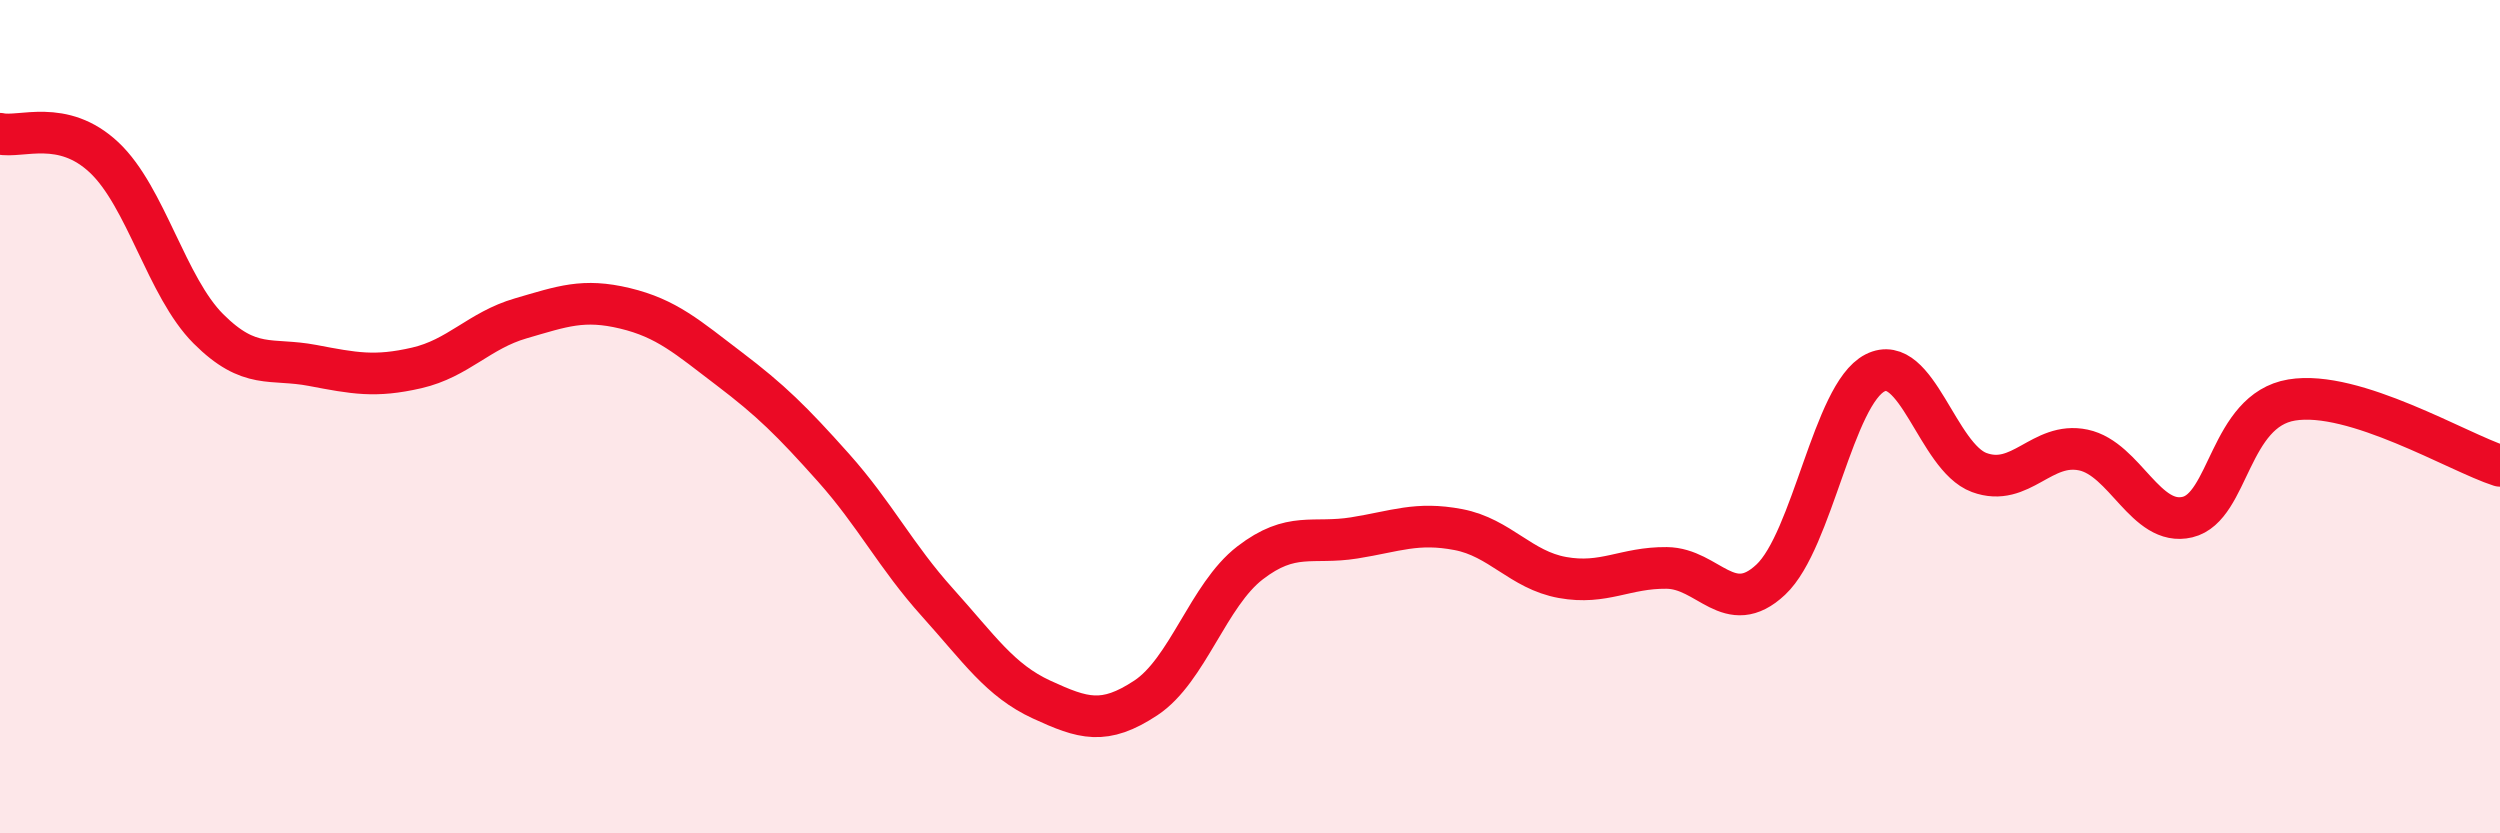
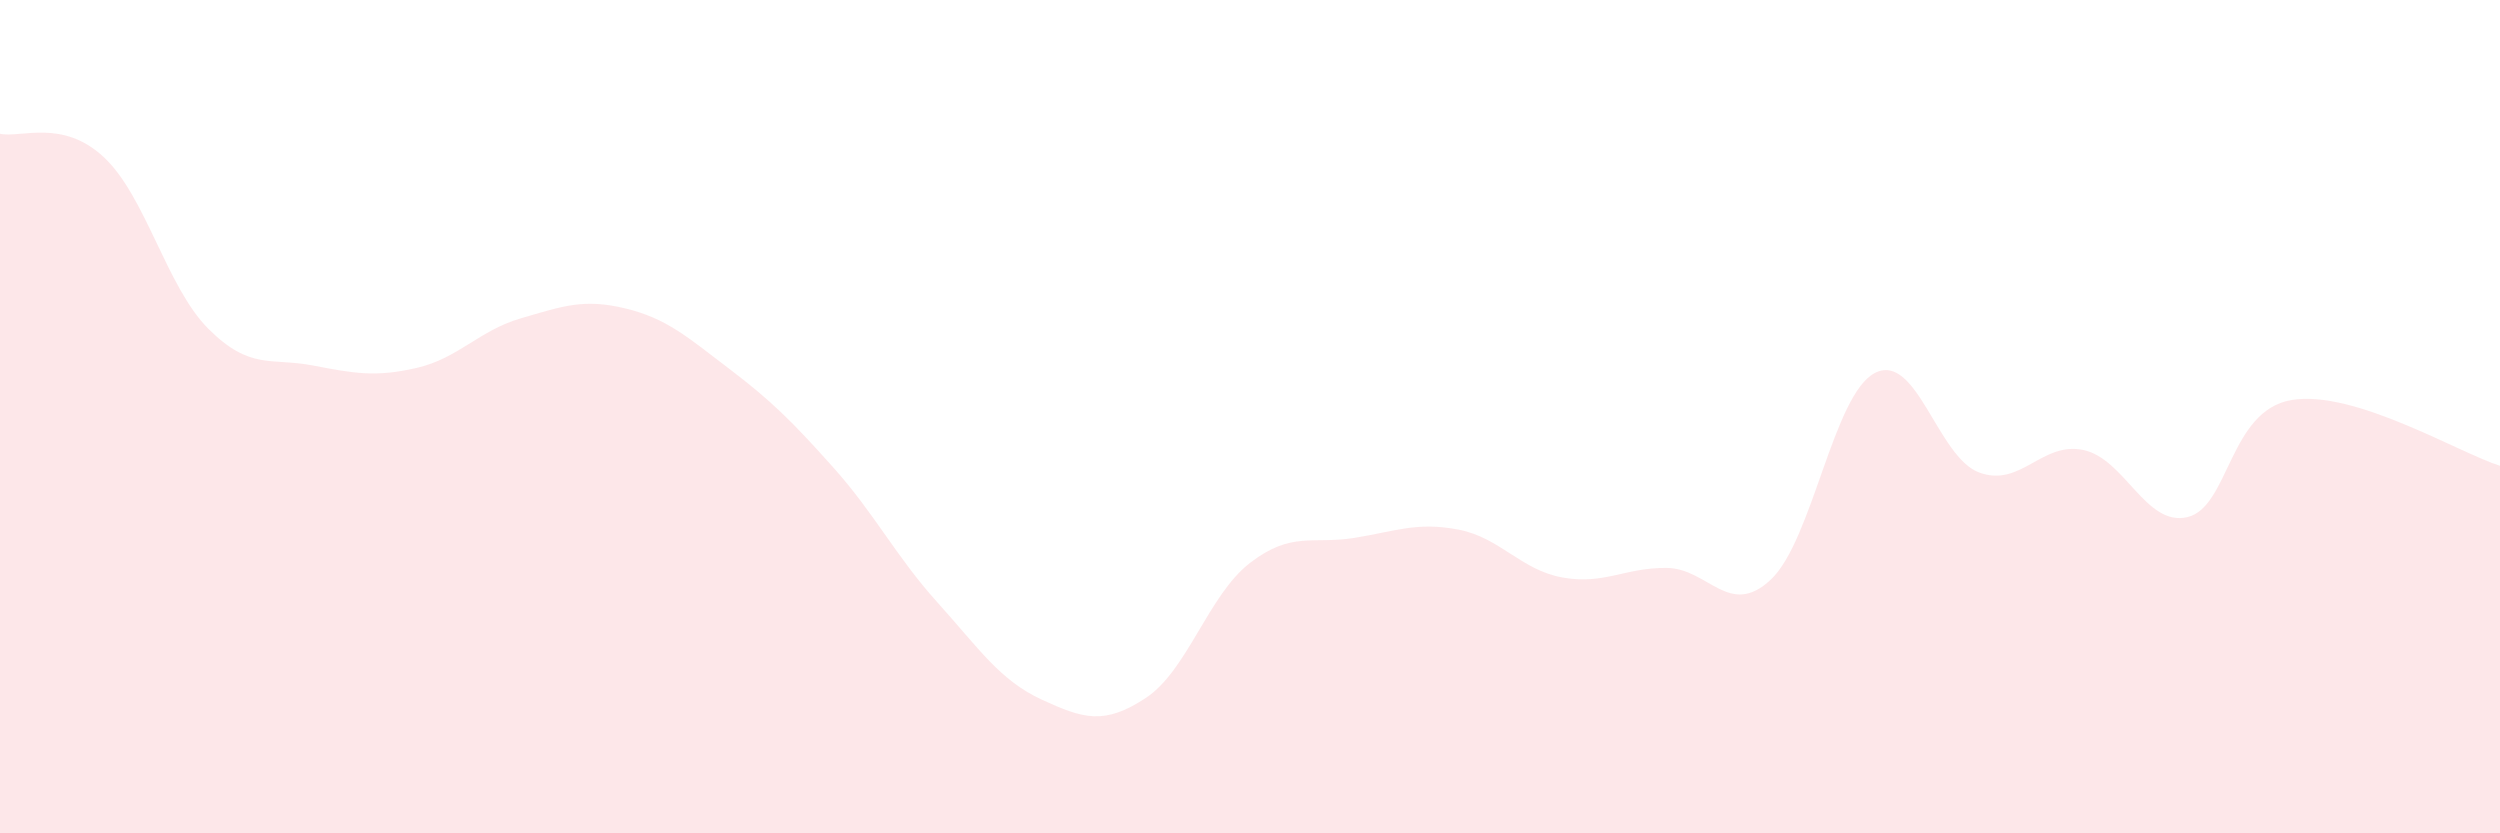
<svg xmlns="http://www.w3.org/2000/svg" width="60" height="20" viewBox="0 0 60 20">
  <path d="M 0,3.21 C 0.5,3.32 1.5,2.84 2.5,3.78 C 3.5,4.72 4,6.89 5,7.89 C 6,8.89 6.5,8.58 7.5,8.77 C 8.5,8.96 9,9.06 10,8.83 C 11,8.6 11.5,7.93 12.5,7.64 C 13.5,7.35 14,7.16 15,7.4 C 16,7.64 16.5,8.09 17.5,8.85 C 18.5,9.61 19,10.1 20,11.22 C 21,12.34 21.5,13.35 22.5,14.46 C 23.5,15.57 24,16.33 25,16.79 C 26,17.25 26.5,17.41 27.5,16.75 C 28.5,16.09 29,14.28 30,13.51 C 31,12.74 31.5,13.07 32.5,12.91 C 33.5,12.75 34,12.52 35,12.71 C 36,12.9 36.5,13.68 37.5,13.86 C 38.5,14.04 39,13.62 40,13.63 C 41,13.64 41.5,14.85 42.5,13.91 C 43.5,12.97 44,9.46 45,8.95 C 46,8.44 46.5,10.97 47.5,11.34 C 48.5,11.71 49,10.59 50,10.8 C 51,11.01 51.5,12.65 52.5,12.41 C 53.5,12.17 53.5,9.85 55,9.6 C 56.5,9.35 59,10.86 60,11.18L60 20L0 20Z" fill="#EB0A25" opacity="0.1" stroke-linecap="round" stroke-linejoin="round" />
-   <path d="M 0,3.21 C 0.5,3.32 1.5,2.84 2.5,3.78 C 3.5,4.72 4,6.89 5,7.89 C 6,8.89 6.5,8.58 7.5,8.77 C 8.5,8.96 9,9.06 10,8.83 C 11,8.6 11.5,7.93 12.5,7.64 C 13.5,7.35 14,7.16 15,7.4 C 16,7.64 16.5,8.09 17.5,8.85 C 18.5,9.61 19,10.1 20,11.22 C 21,12.34 21.5,13.35 22.5,14.46 C 23.5,15.57 24,16.33 25,16.79 C 26,17.25 26.5,17.41 27.5,16.75 C 28.5,16.09 29,14.28 30,13.51 C 31,12.74 31.5,13.07 32.5,12.91 C 33.5,12.75 34,12.52 35,12.71 C 36,12.9 36.5,13.68 37.5,13.86 C 38.5,14.04 39,13.62 40,13.63 C 41,13.64 41.5,14.85 42.5,13.91 C 43.5,12.97 44,9.46 45,8.95 C 46,8.44 46.5,10.97 47.5,11.34 C 48.5,11.71 49,10.59 50,10.8 C 51,11.01 51.5,12.65 52.5,12.41 C 53.5,12.17 53.5,9.85 55,9.6 C 56.5,9.35 59,10.86 60,11.18" stroke="#EB0A25" stroke-width="1" fill="none" stroke-linecap="round" stroke-linejoin="round" />
</svg>